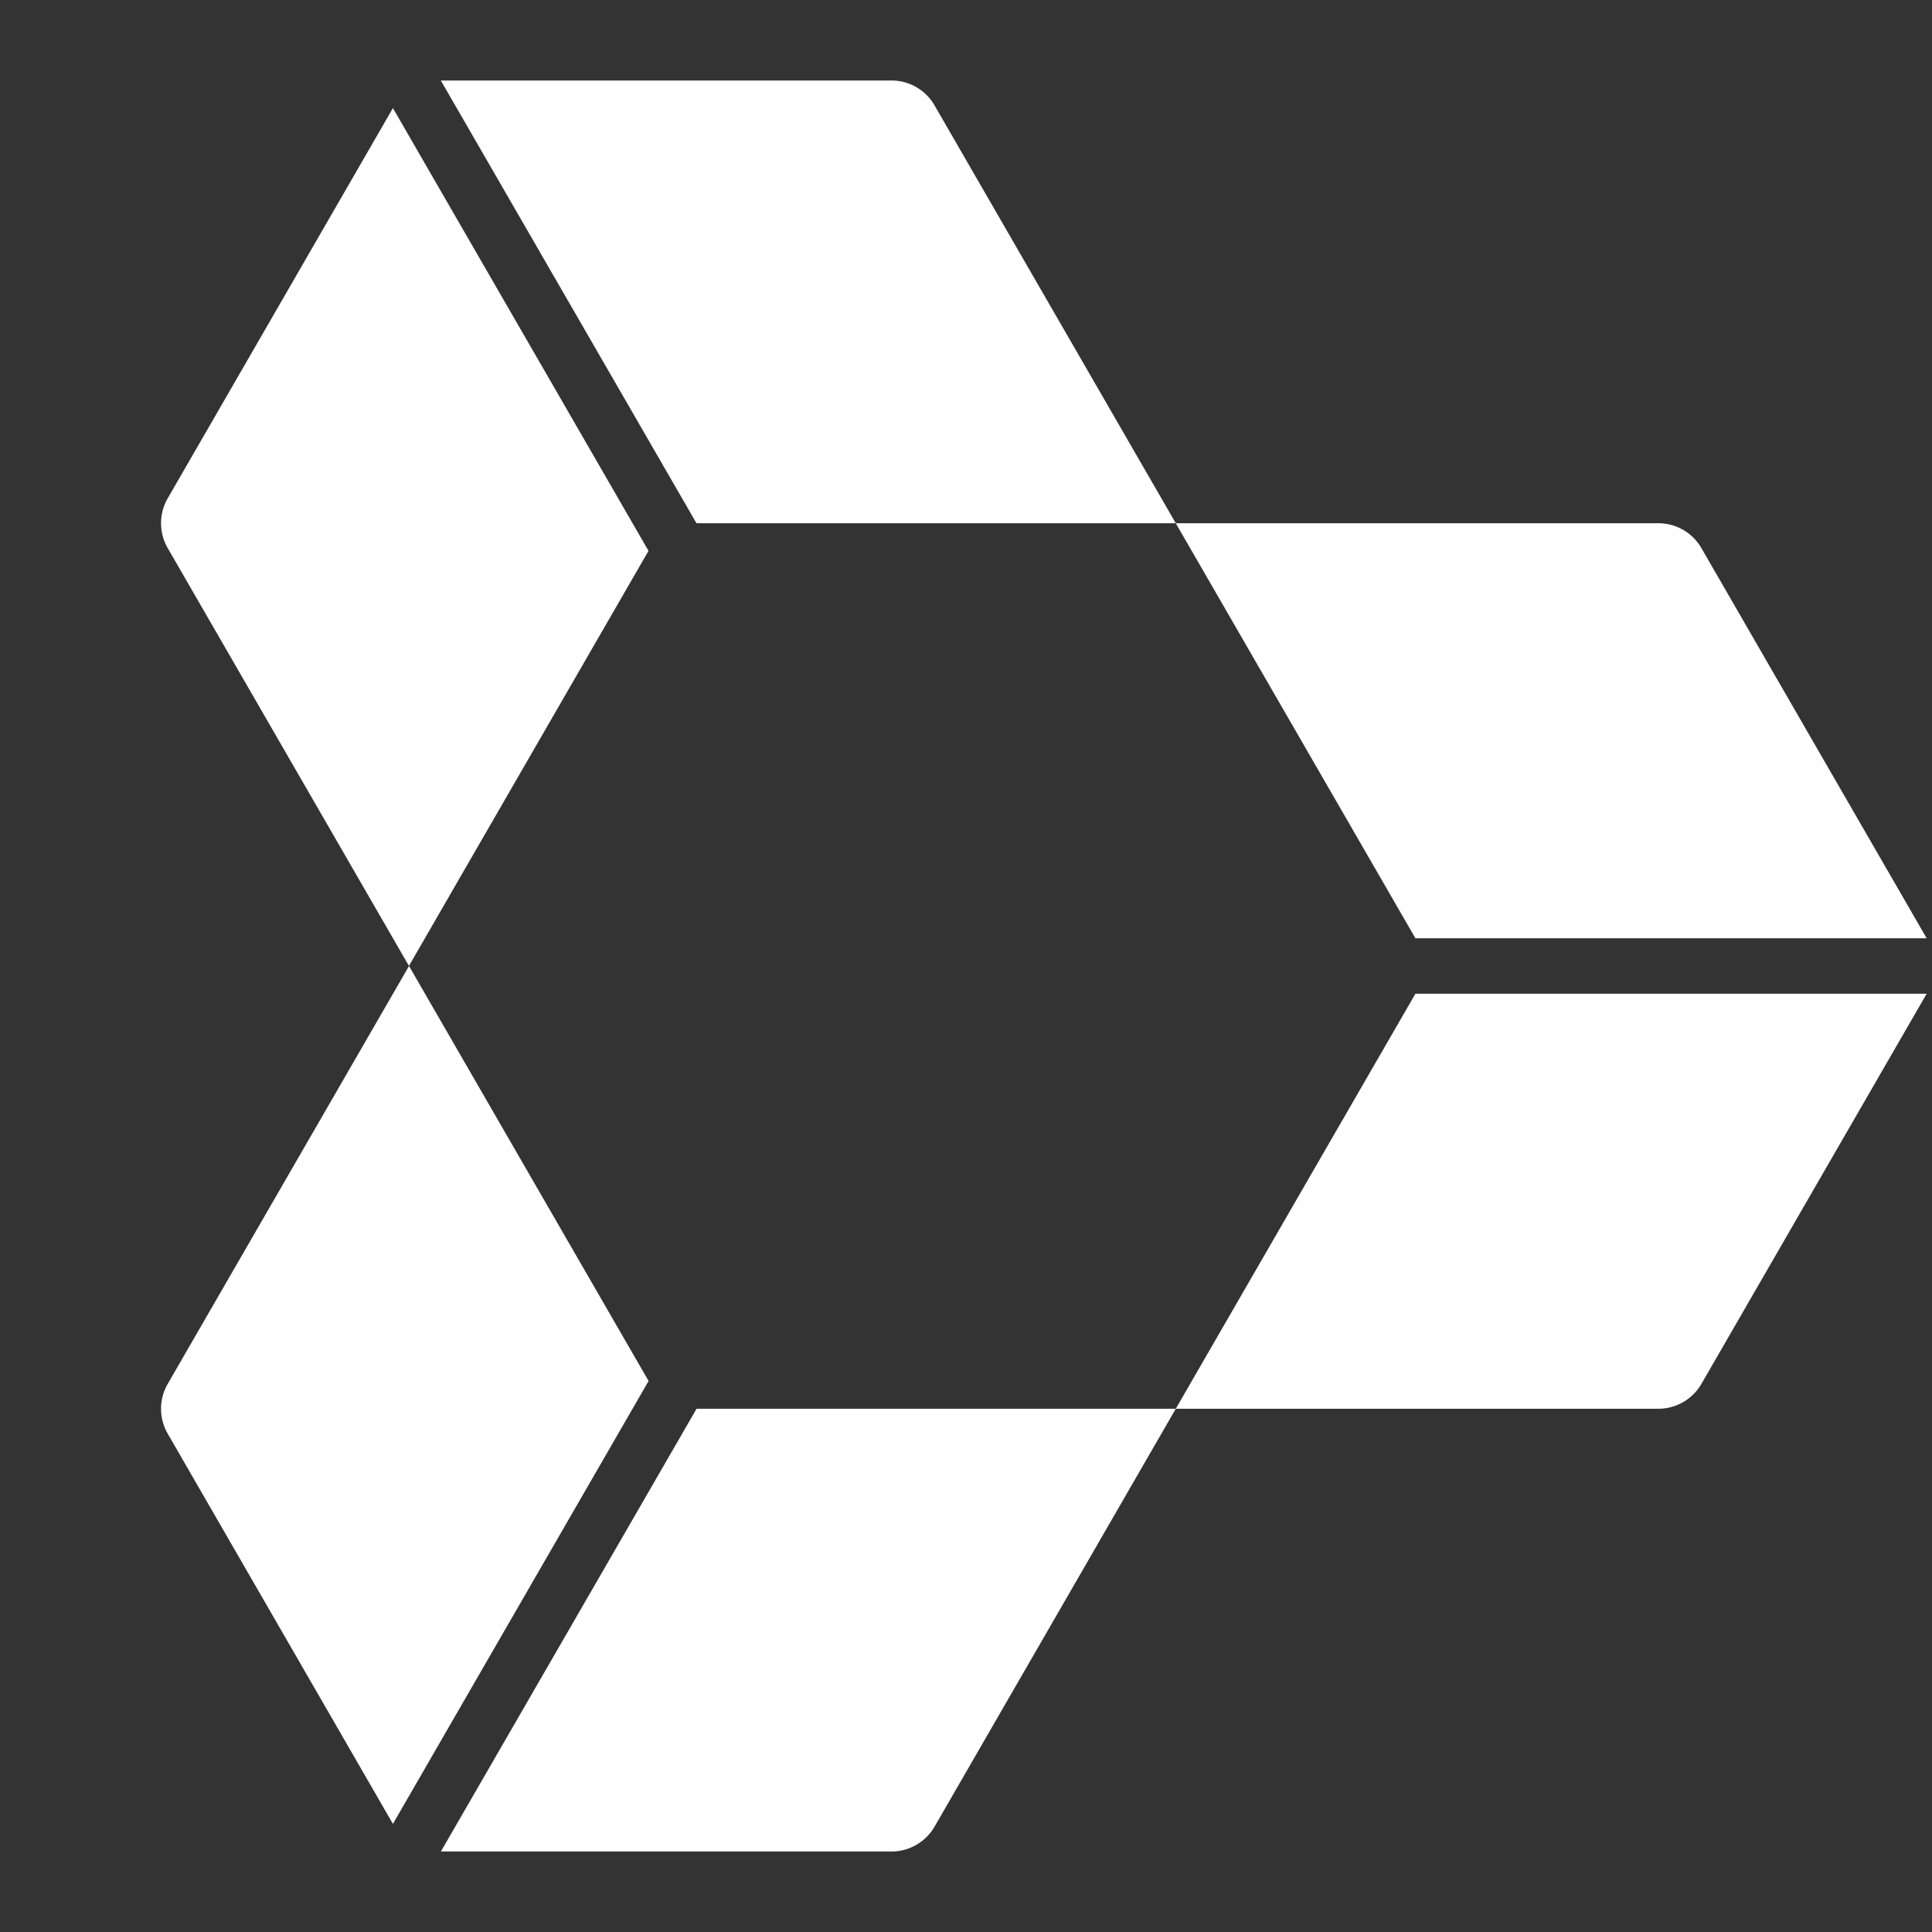
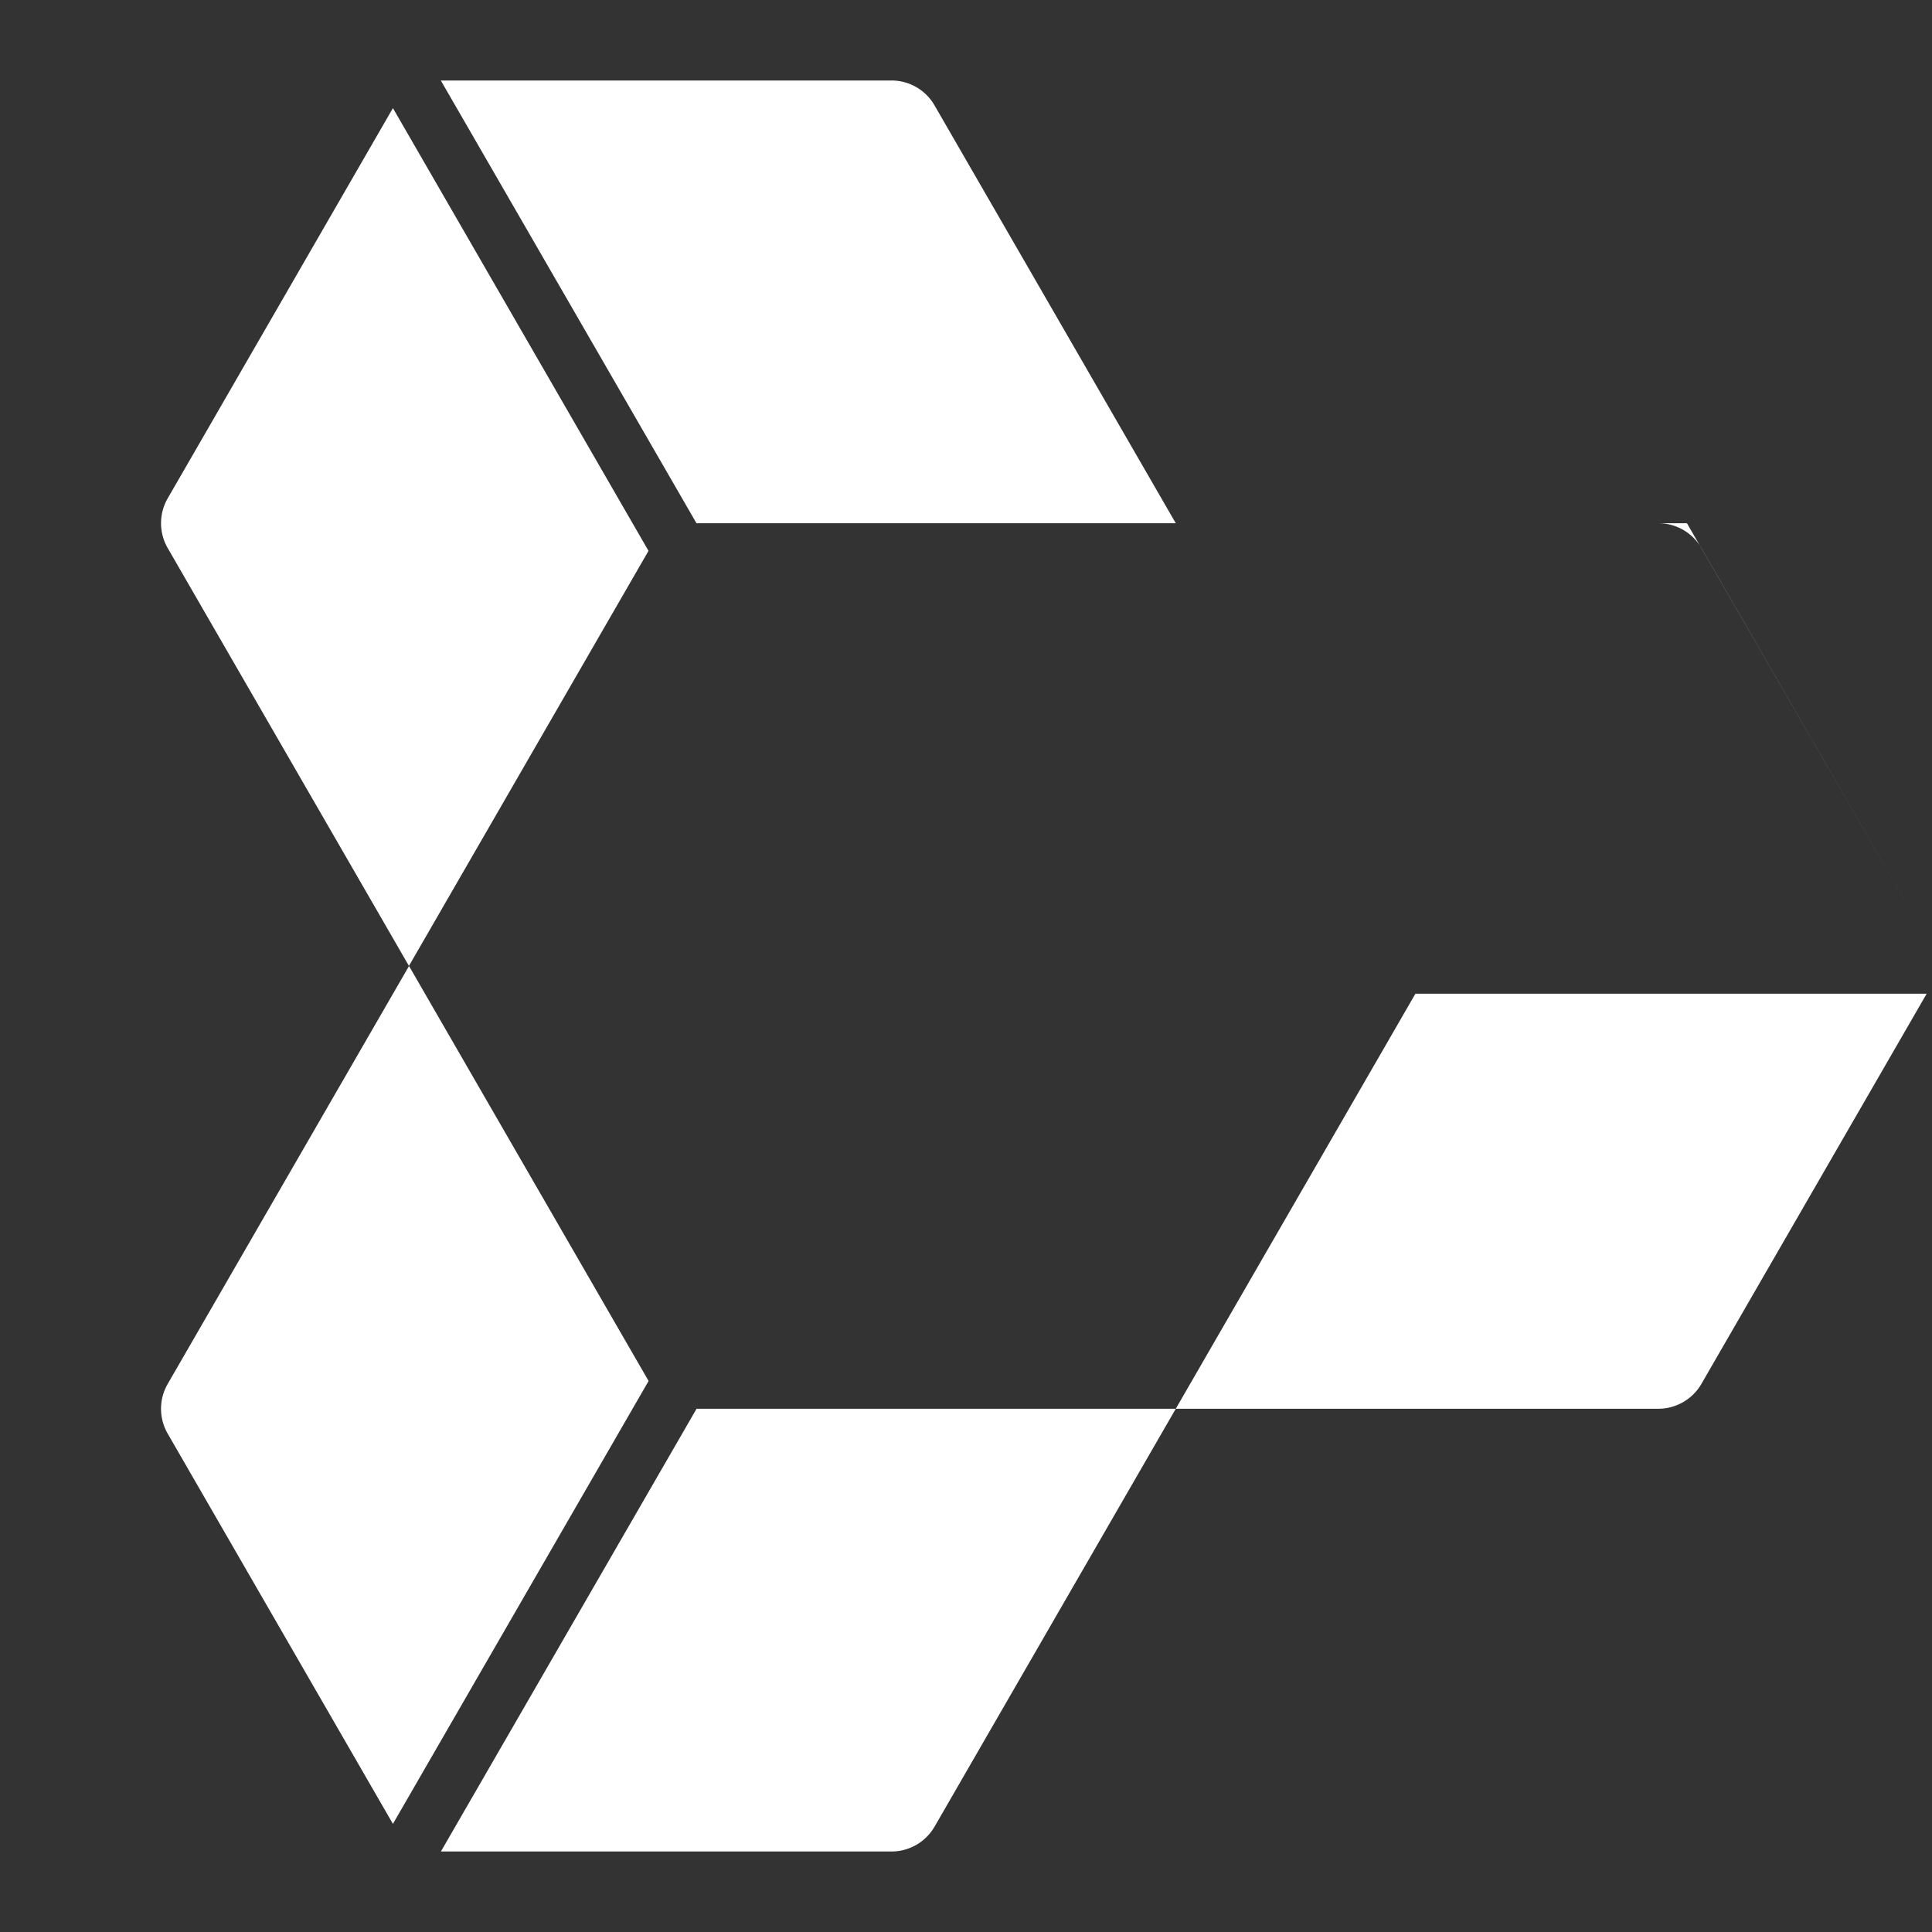
<svg xmlns="http://www.w3.org/2000/svg" fill="white" fill-rule="evenodd" height="1em" style="flex:none;line-height:1" viewBox="0 0 24 24" width="1em">
  <rect x="0" y="0" width="24" height="24" fill="#333333" stroke="none" />
  <title>Anyscale</title>
-   <path d="M17.583 12.344L14.606 17.5H20.6c.22 0 .424-.117.535-.308l2.799-4.848h-6.351zM23.934 11.656l-2.799-4.848A.616.616 0 0020.6 6.5h-5.994l2.977 5.156h6.35zM8.653 6.5h5.953l-2.997-5.191A.616.616 0 0011.074 1H5.476l3.176 5.5zM4.881 1.343L2.083 6.191a.618.618 0 000 .617l2.997 5.191 2.976-5.156-3.175-5.5zM8.057 17.155L5.081 12l-2.998 5.192a.618.618 0 000 .617l2.798 4.848 3.175-5.5h.001zM5.476 23h5.598c.22 0 .424-.117.535-.308l2.997-5.192H8.653L5.477 23z" />
+   <path d="M17.583 12.344L14.606 17.5H20.6c.22 0 .424-.117.535-.308l2.799-4.848h-6.351zM23.934 11.656l-2.799-4.848A.616.616 0 0020.6 6.5h-5.994h6.35zM8.653 6.5h5.953l-2.997-5.191A.616.616 0 0011.074 1H5.476l3.176 5.5zM4.881 1.343L2.083 6.191a.618.618 0 000 .617l2.997 5.191 2.976-5.156-3.175-5.5zM8.057 17.155L5.081 12l-2.998 5.192a.618.618 0 000 .617l2.798 4.848 3.175-5.5h.001zM5.476 23h5.598c.22 0 .424-.117.535-.308l2.997-5.192H8.653L5.477 23z" />
</svg>